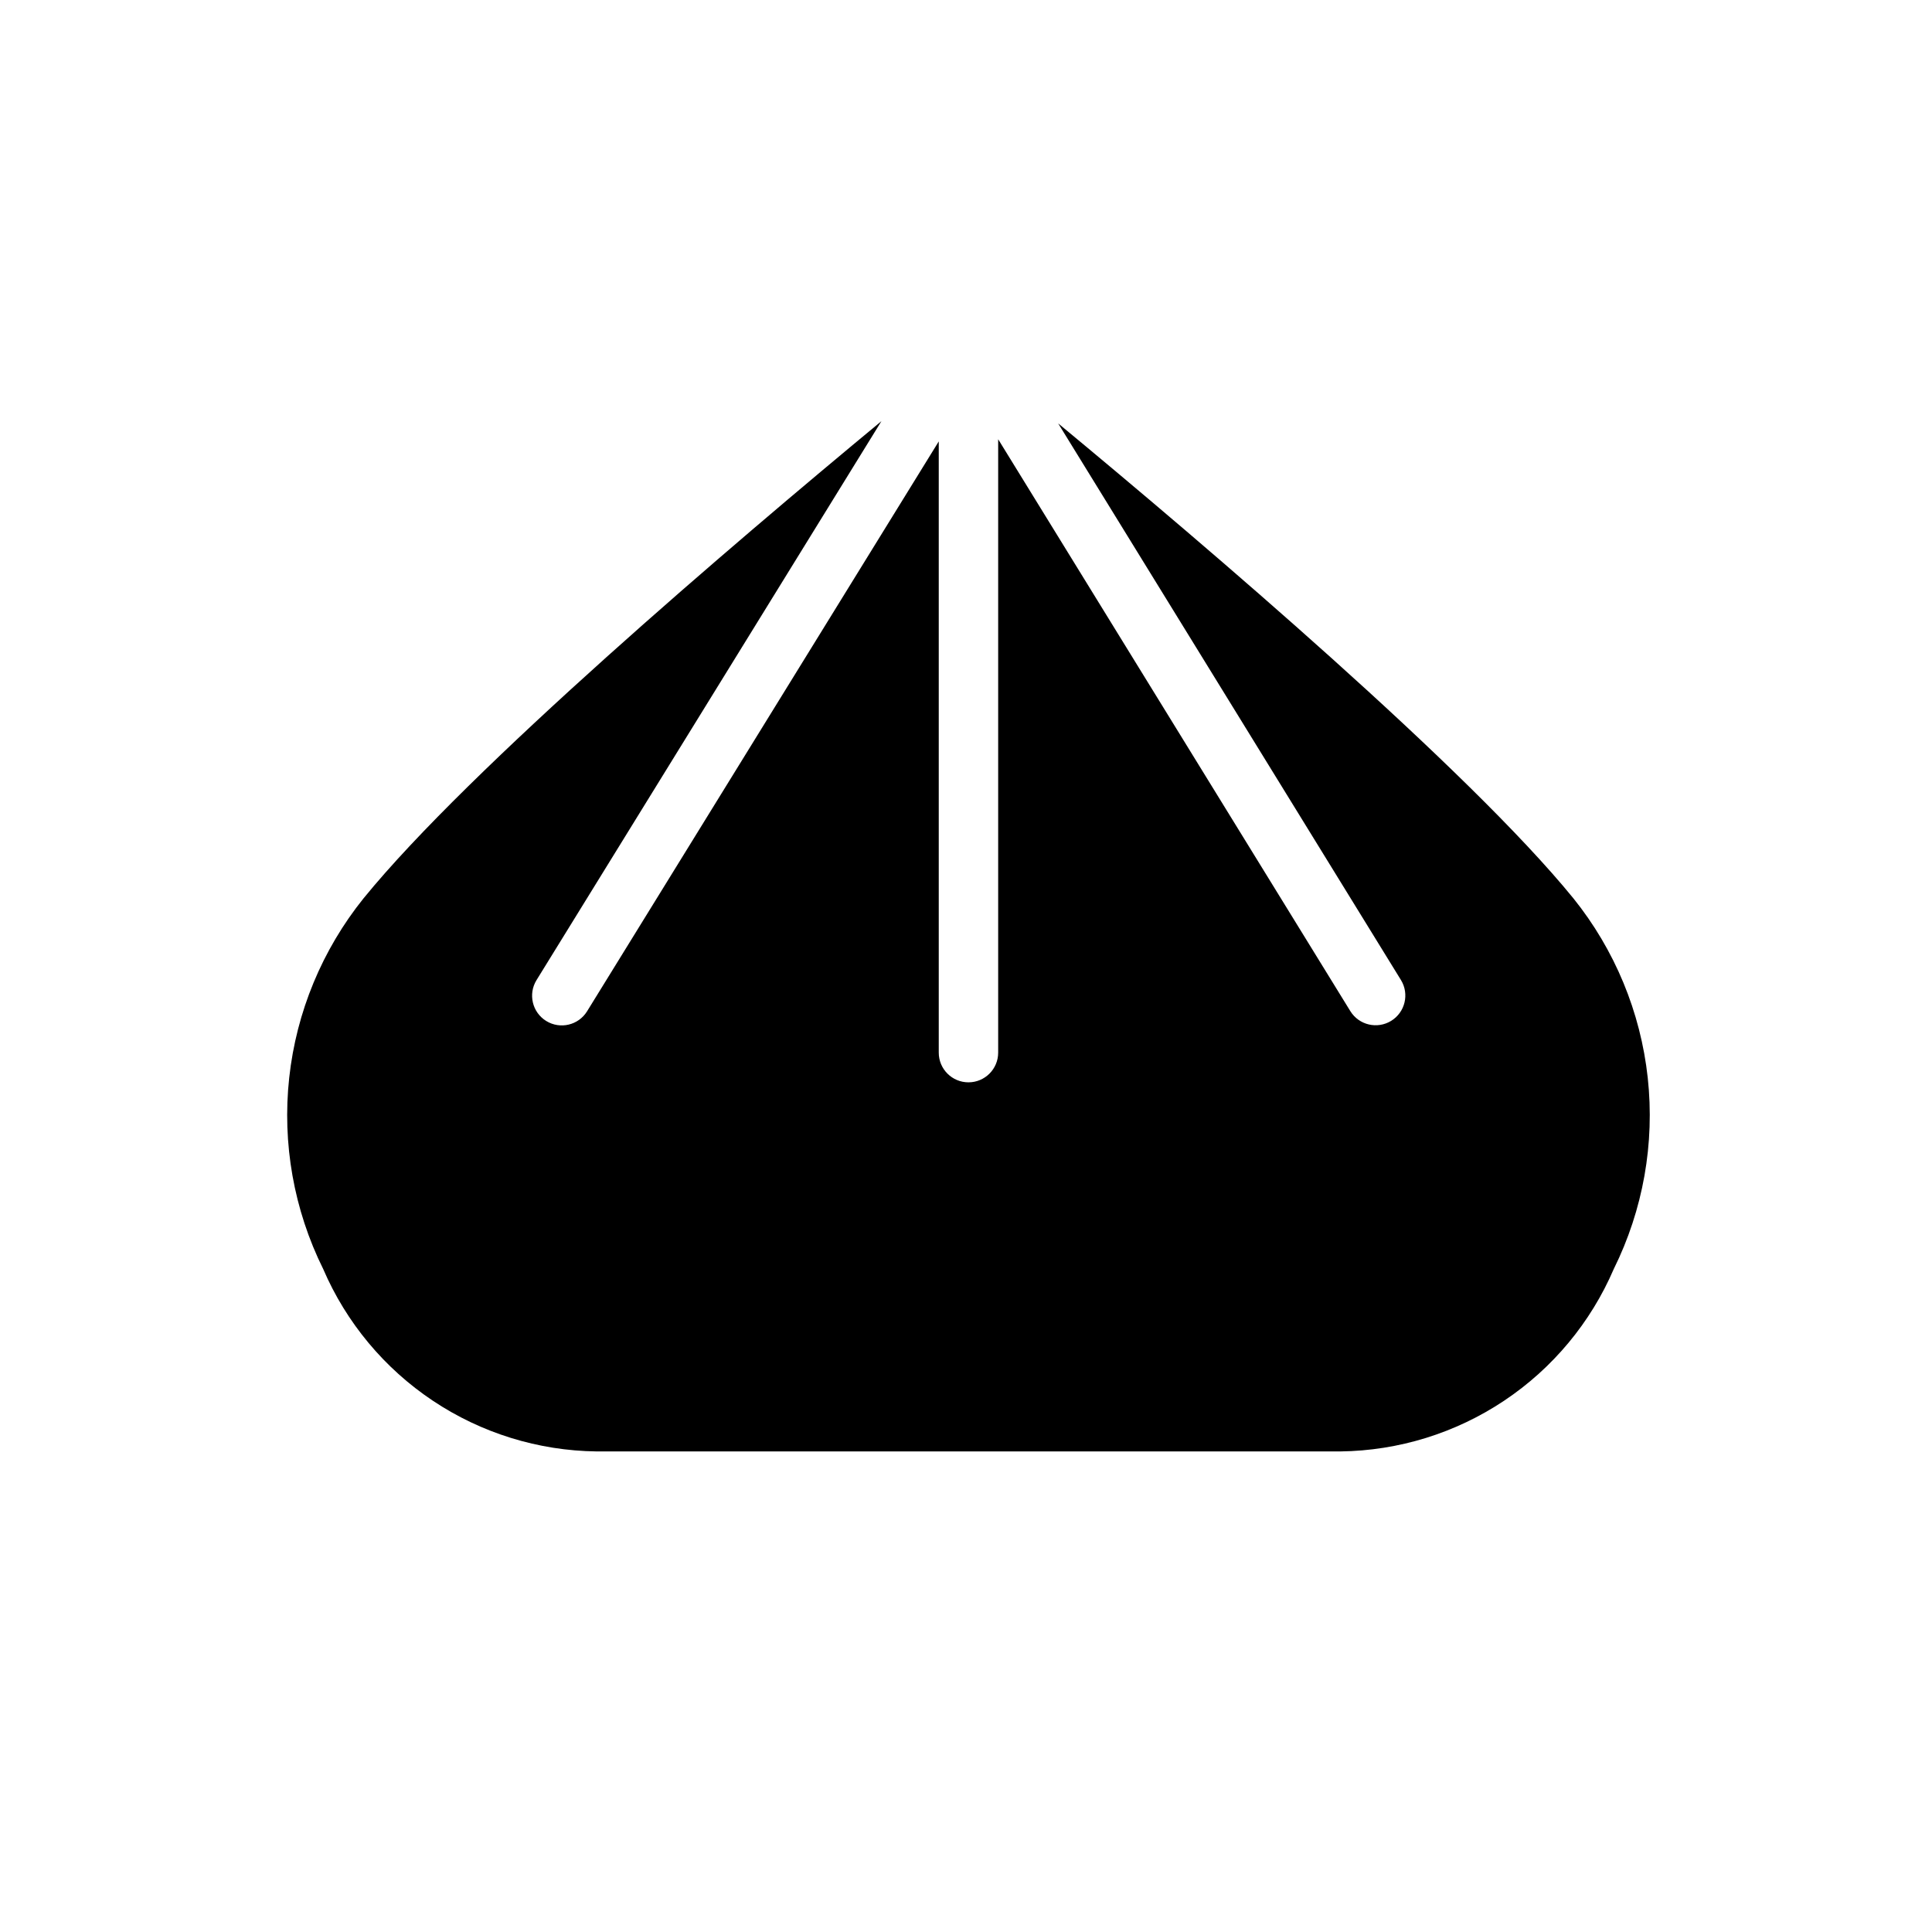
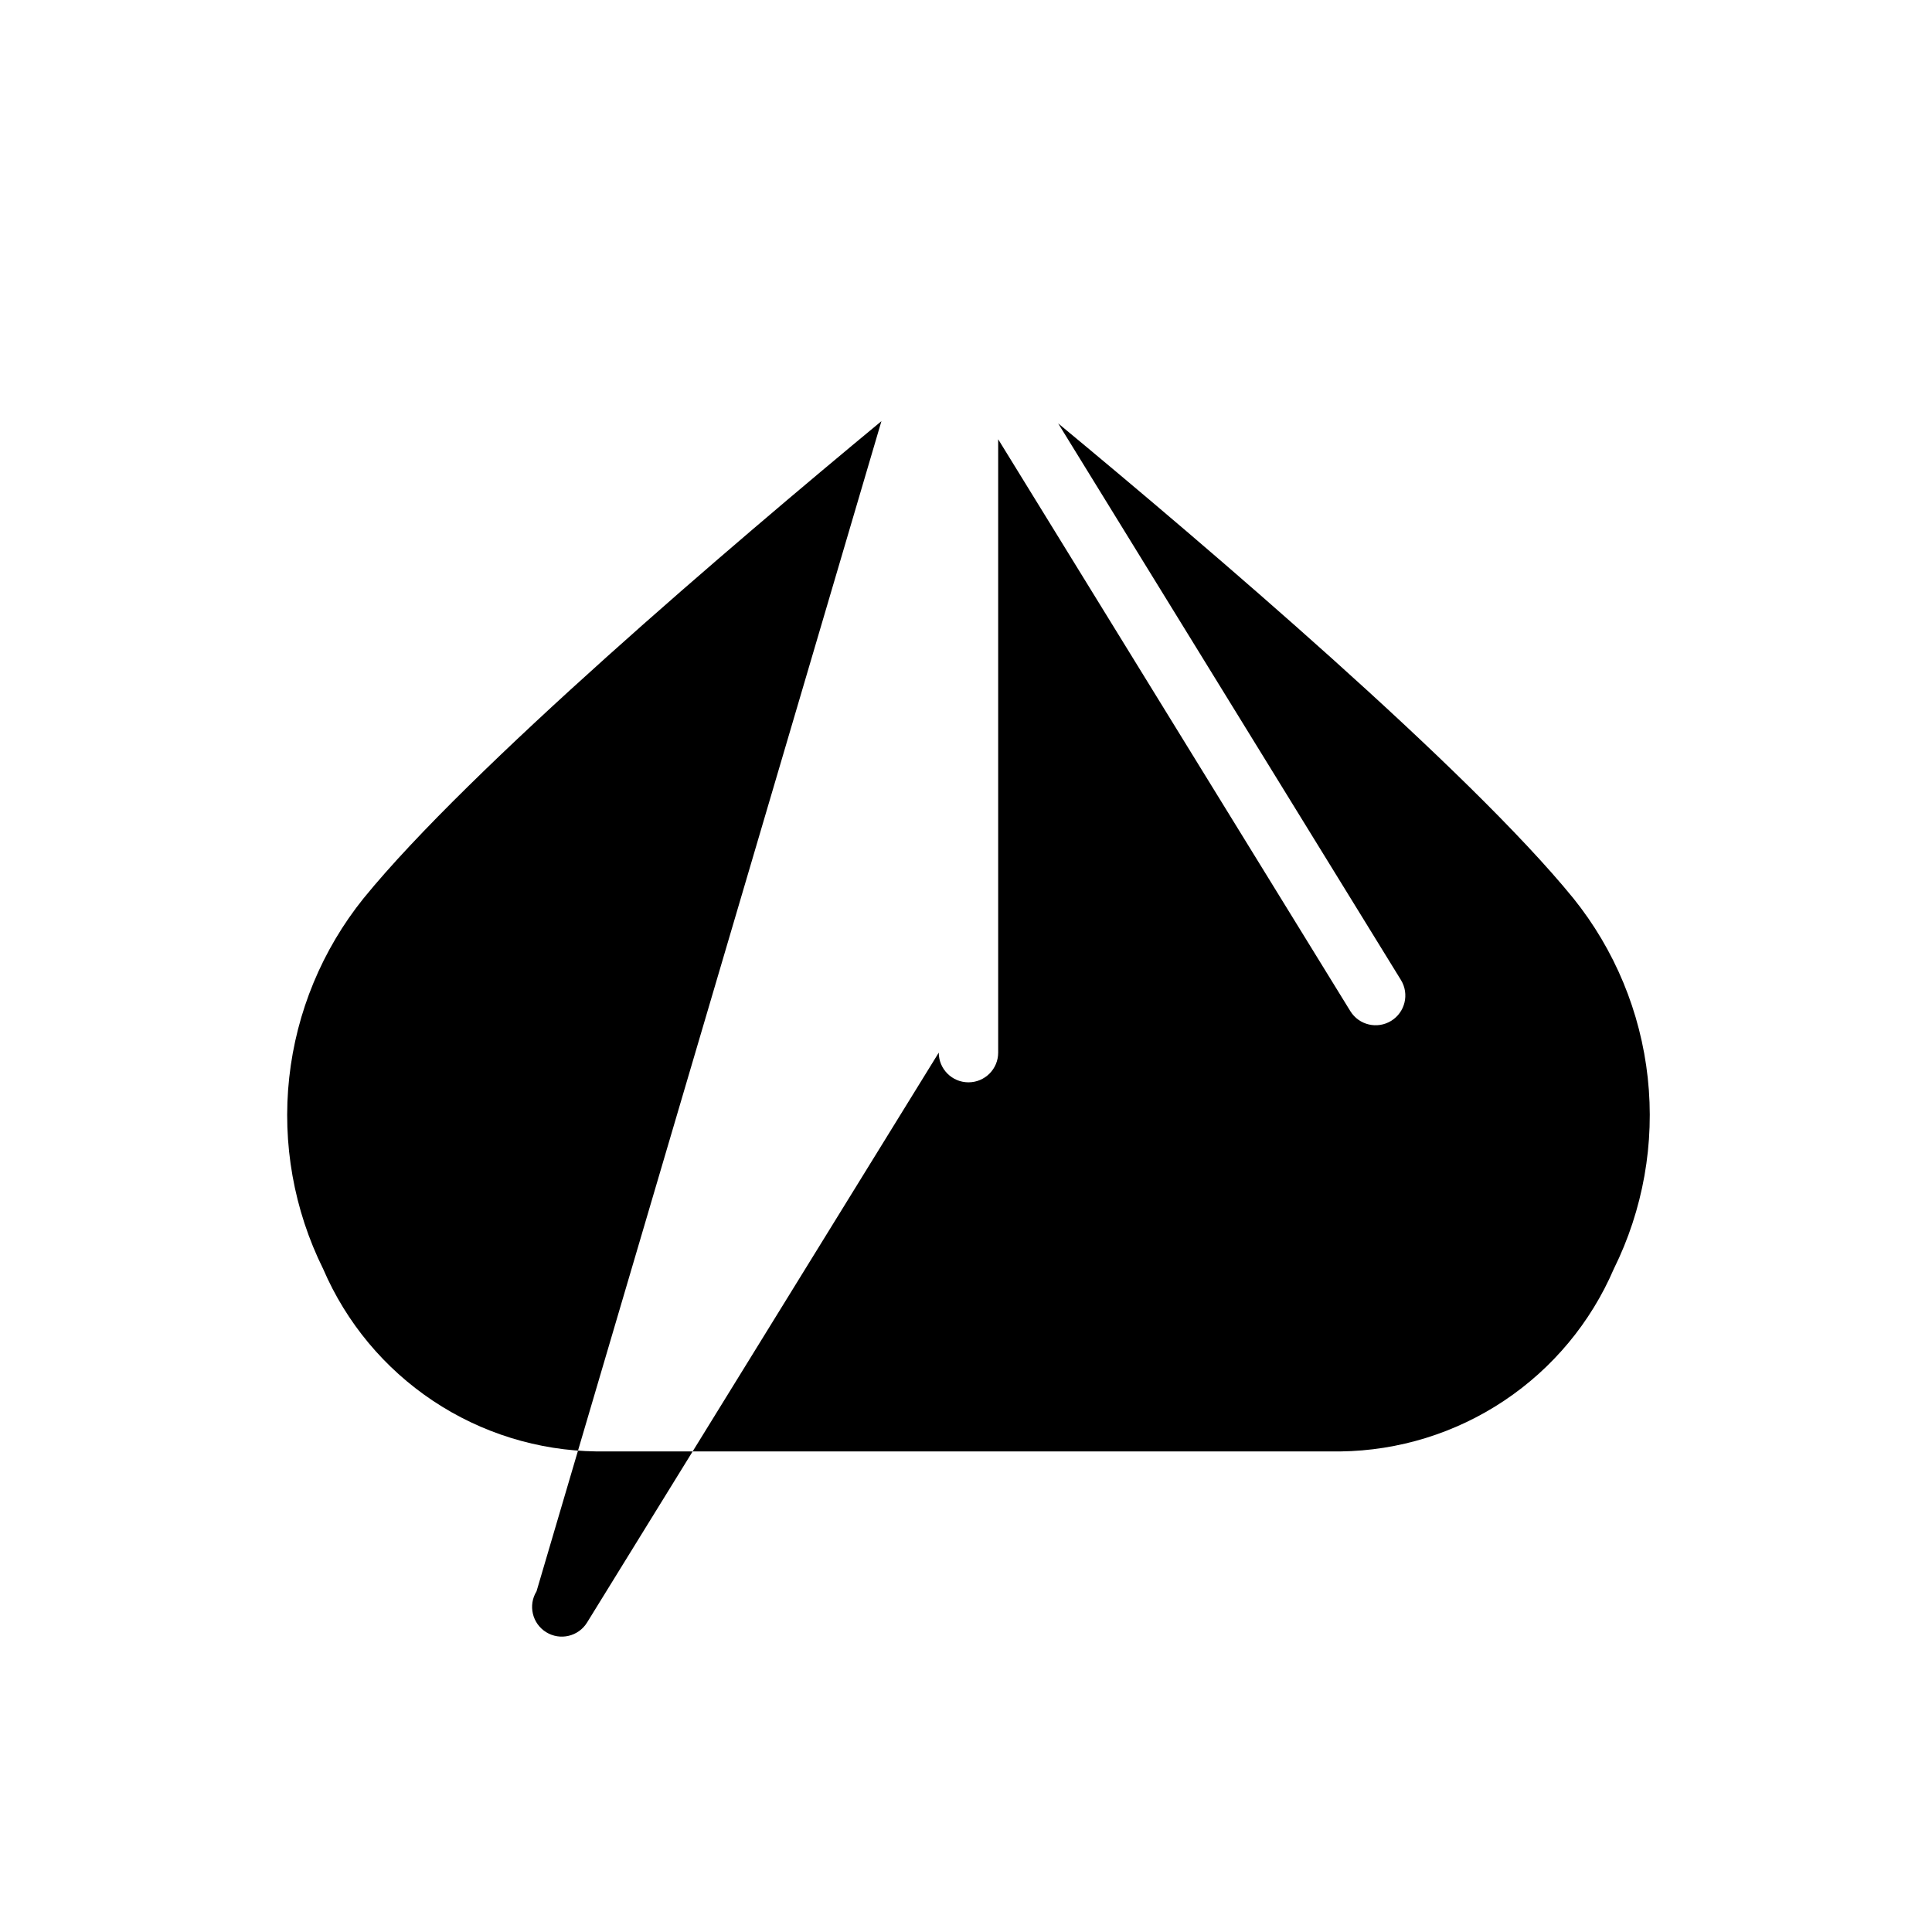
<svg xmlns="http://www.w3.org/2000/svg" fill="#000000" width="800px" height="800px" version="1.1" viewBox="144 144 512 512">
-   <path d="m377.59 255.61c-39.32 32.539-109.26 92.086-137.23 126.44-10.977 13.648-17.816 30.152-19.715 47.559-1.898 17.41 1.227 35 9.004 50.691 6.106 14.199 16.199 26.324 29.055 34.902 12.855 8.582 27.922 13.25 43.379 13.441h197.15-0.004c15.457-0.191 30.523-4.859 43.379-13.441 12.855-8.578 22.949-20.703 29.055-34.902 7.777-15.691 10.902-33.281 9.004-50.691-1.898-17.406-8.738-33.91-19.715-47.559-27.816-34.156-97.082-93.191-136.53-125.85l90.859 147.54c2.25 3.699 1.086 8.52-2.598 10.793-3.688 2.269-8.516 1.137-10.809-2.535l-93.348-151.59v162.55c0 4.348-3.527 7.871-7.875 7.871s-7.871-3.523-7.871-7.871v-161.98l-93.203 151.03c-2.285 3.699-7.133 4.844-10.832 2.559-3.695-2.285-4.844-7.133-2.559-10.832z" />
+   <path d="m377.59 255.61c-39.32 32.539-109.26 92.086-137.23 126.44-10.977 13.648-17.816 30.152-19.715 47.559-1.898 17.41 1.227 35 9.004 50.691 6.106 14.199 16.199 26.324 29.055 34.902 12.855 8.582 27.922 13.25 43.379 13.441h197.15-0.004c15.457-0.191 30.523-4.859 43.379-13.441 12.855-8.578 22.949-20.703 29.055-34.902 7.777-15.691 10.902-33.281 9.004-50.691-1.898-17.406-8.738-33.91-19.715-47.559-27.816-34.156-97.082-93.191-136.53-125.85l90.859 147.54c2.25 3.699 1.086 8.52-2.598 10.793-3.688 2.269-8.516 1.137-10.809-2.535l-93.348-151.59v162.55c0 4.348-3.527 7.871-7.875 7.871s-7.871-3.523-7.871-7.871l-93.203 151.03c-2.285 3.699-7.133 4.844-10.832 2.559-3.695-2.285-4.844-7.133-2.559-10.832z" />
</svg>